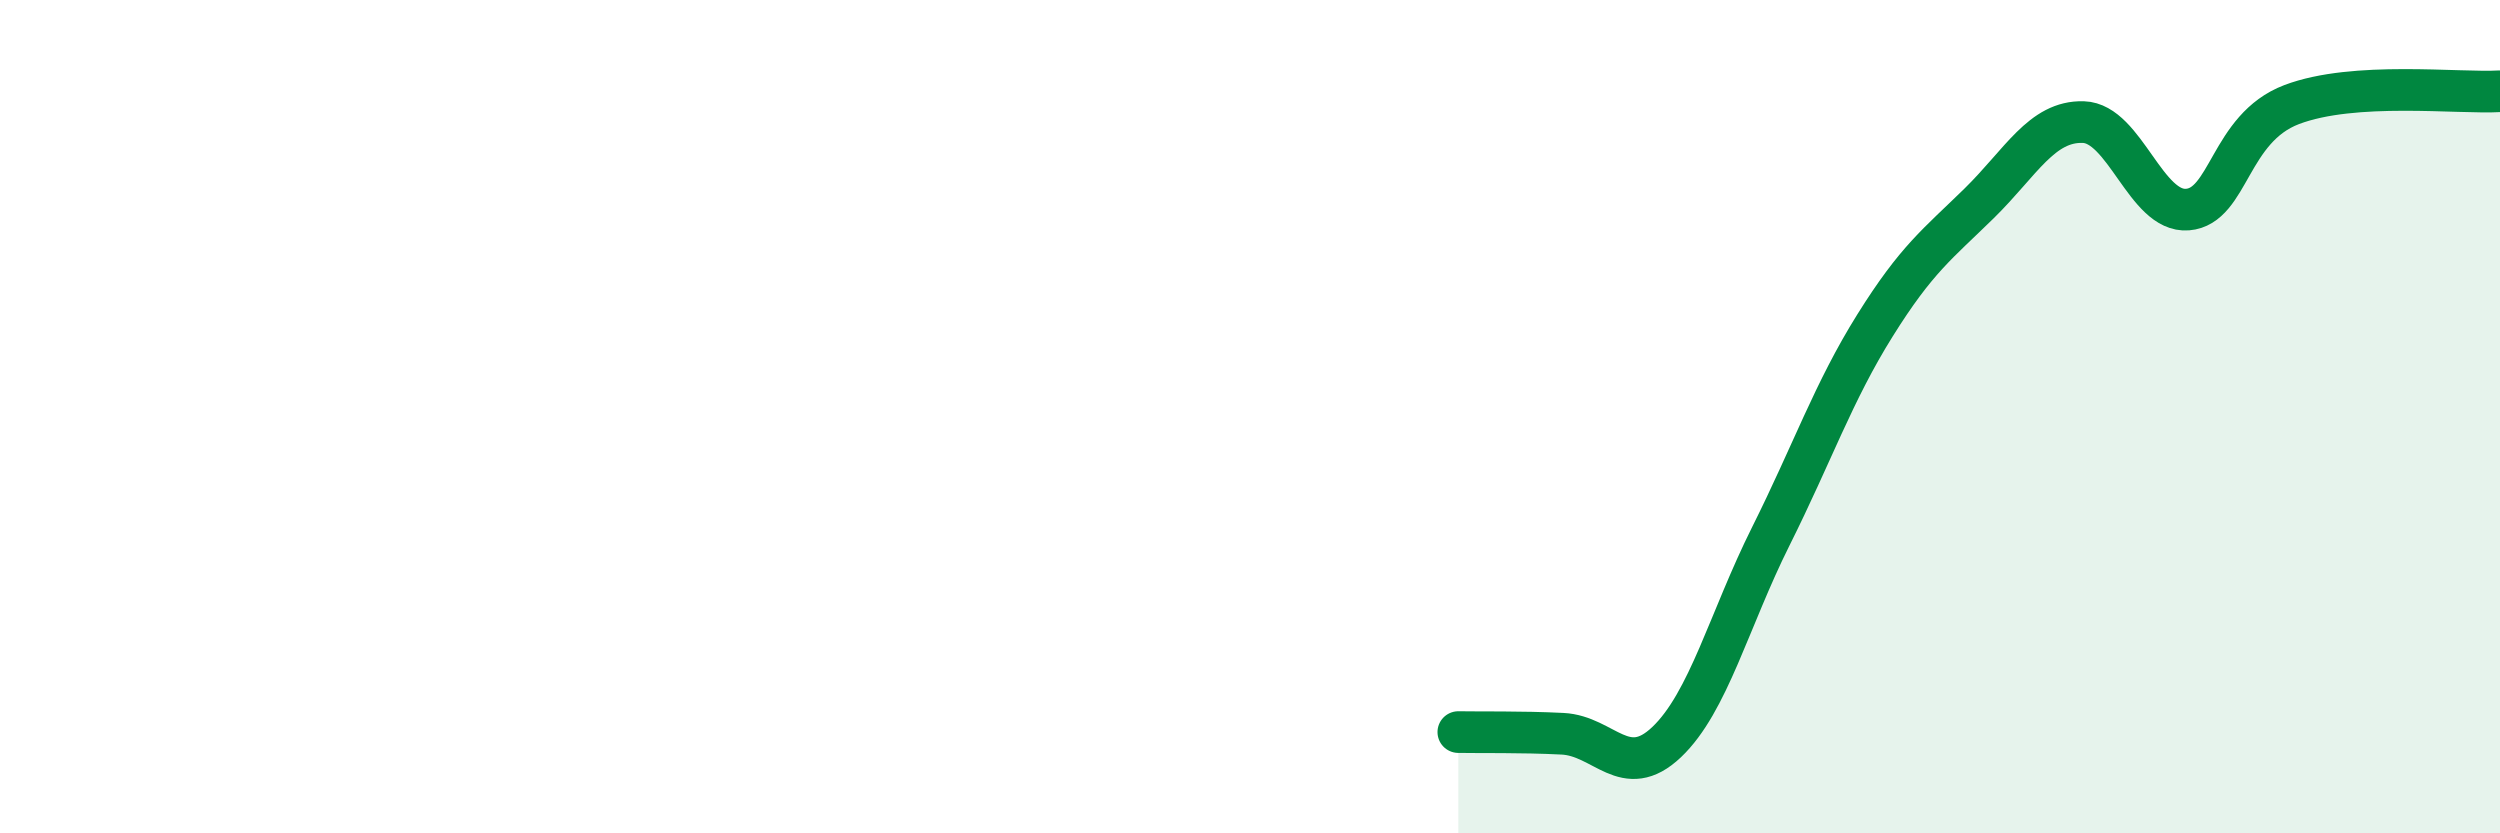
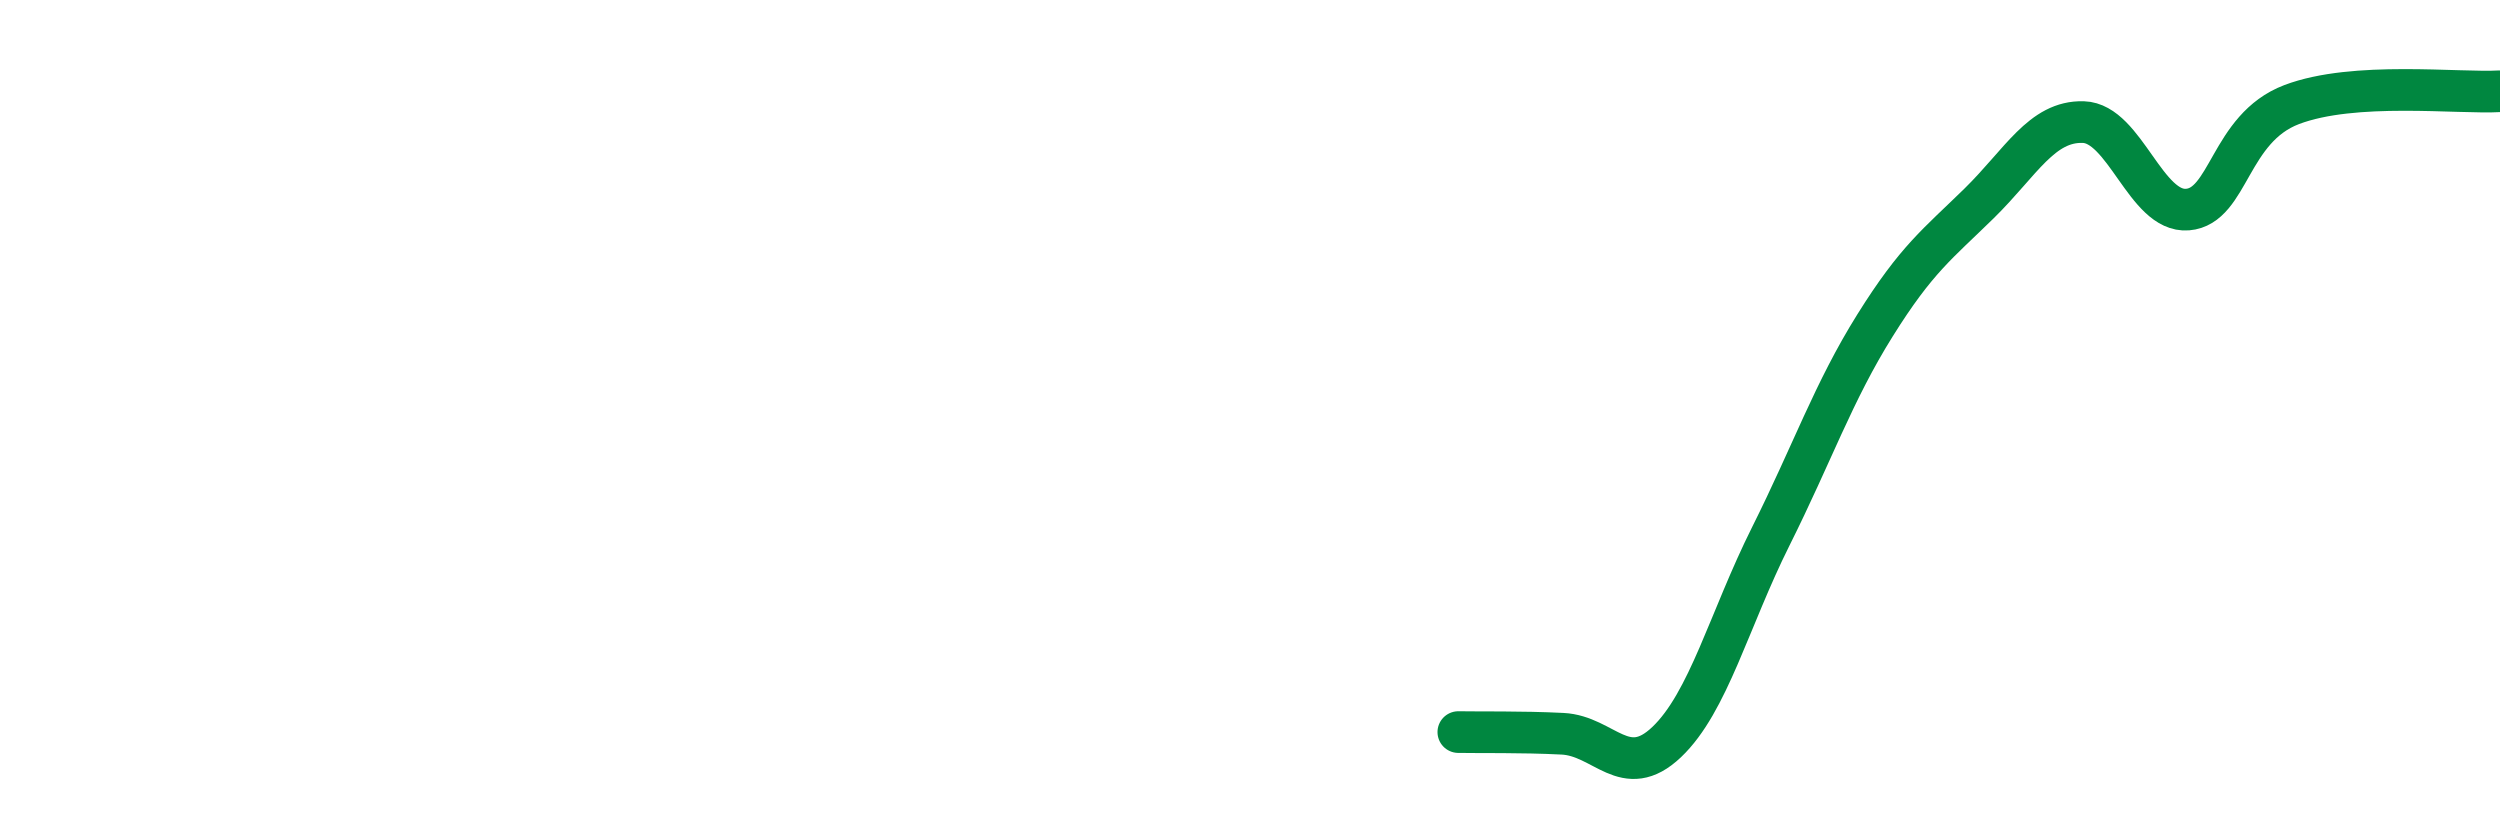
<svg xmlns="http://www.w3.org/2000/svg" width="60" height="20" viewBox="0 0 60 20">
-   <path d="M 35,17.57 C 35.5,17.58 36.5,17.56 37.5,17.61 C 38.5,17.66 39,18.76 40,17.81 C 41,16.86 41.5,14.87 42.5,12.87 C 43.5,10.87 44,9.41 45,7.81 C 46,6.21 46.5,5.86 47.5,4.88 C 48.5,3.9 49,2.9 50,2.93 C 51,2.96 51.5,5.11 52.5,5.03 C 53.5,4.95 53.5,3.08 55,2.51 C 56.5,1.94 59,2.25 60,2.19L60 20L35 20Z" fill="#008740" opacity="0.1" stroke-linecap="round" stroke-linejoin="round" />
  <path d="M 35,17.57 C 35.5,17.58 36.5,17.56 37.5,17.61 C 38.5,17.66 39,18.76 40,17.81 C 41,16.86 41.5,14.87 42.5,12.87 C 43.5,10.87 44,9.41 45,7.81 C 46,6.21 46.5,5.86 47.5,4.88 C 48.5,3.9 49,2.9 50,2.93 C 51,2.96 51.5,5.11 52.5,5.03 C 53.5,4.95 53.5,3.08 55,2.51 C 56.5,1.94 59,2.25 60,2.19" stroke="#008740" stroke-width="1" fill="none" stroke-linecap="round" stroke-linejoin="round" />
</svg>